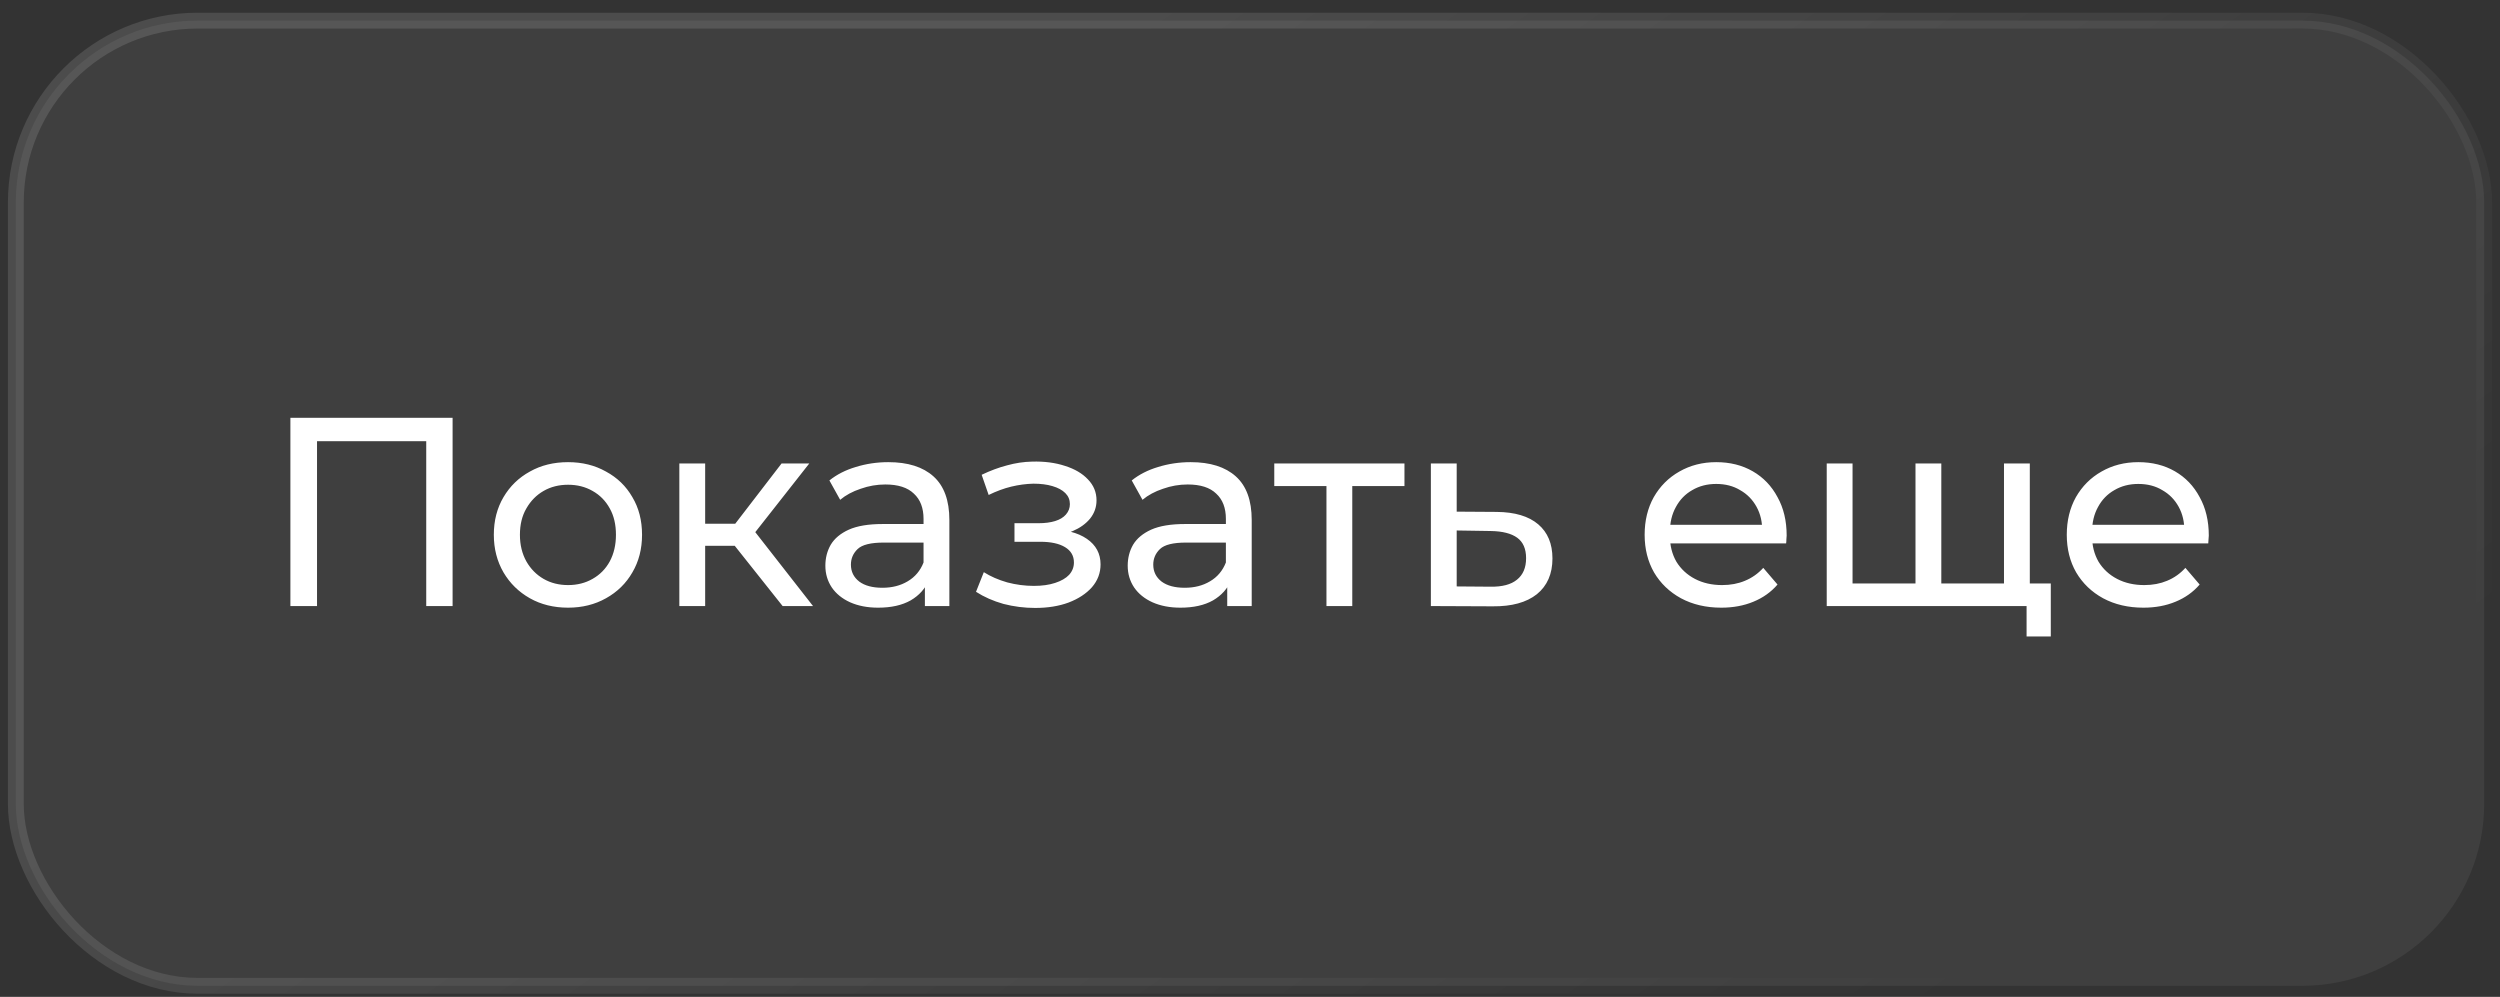
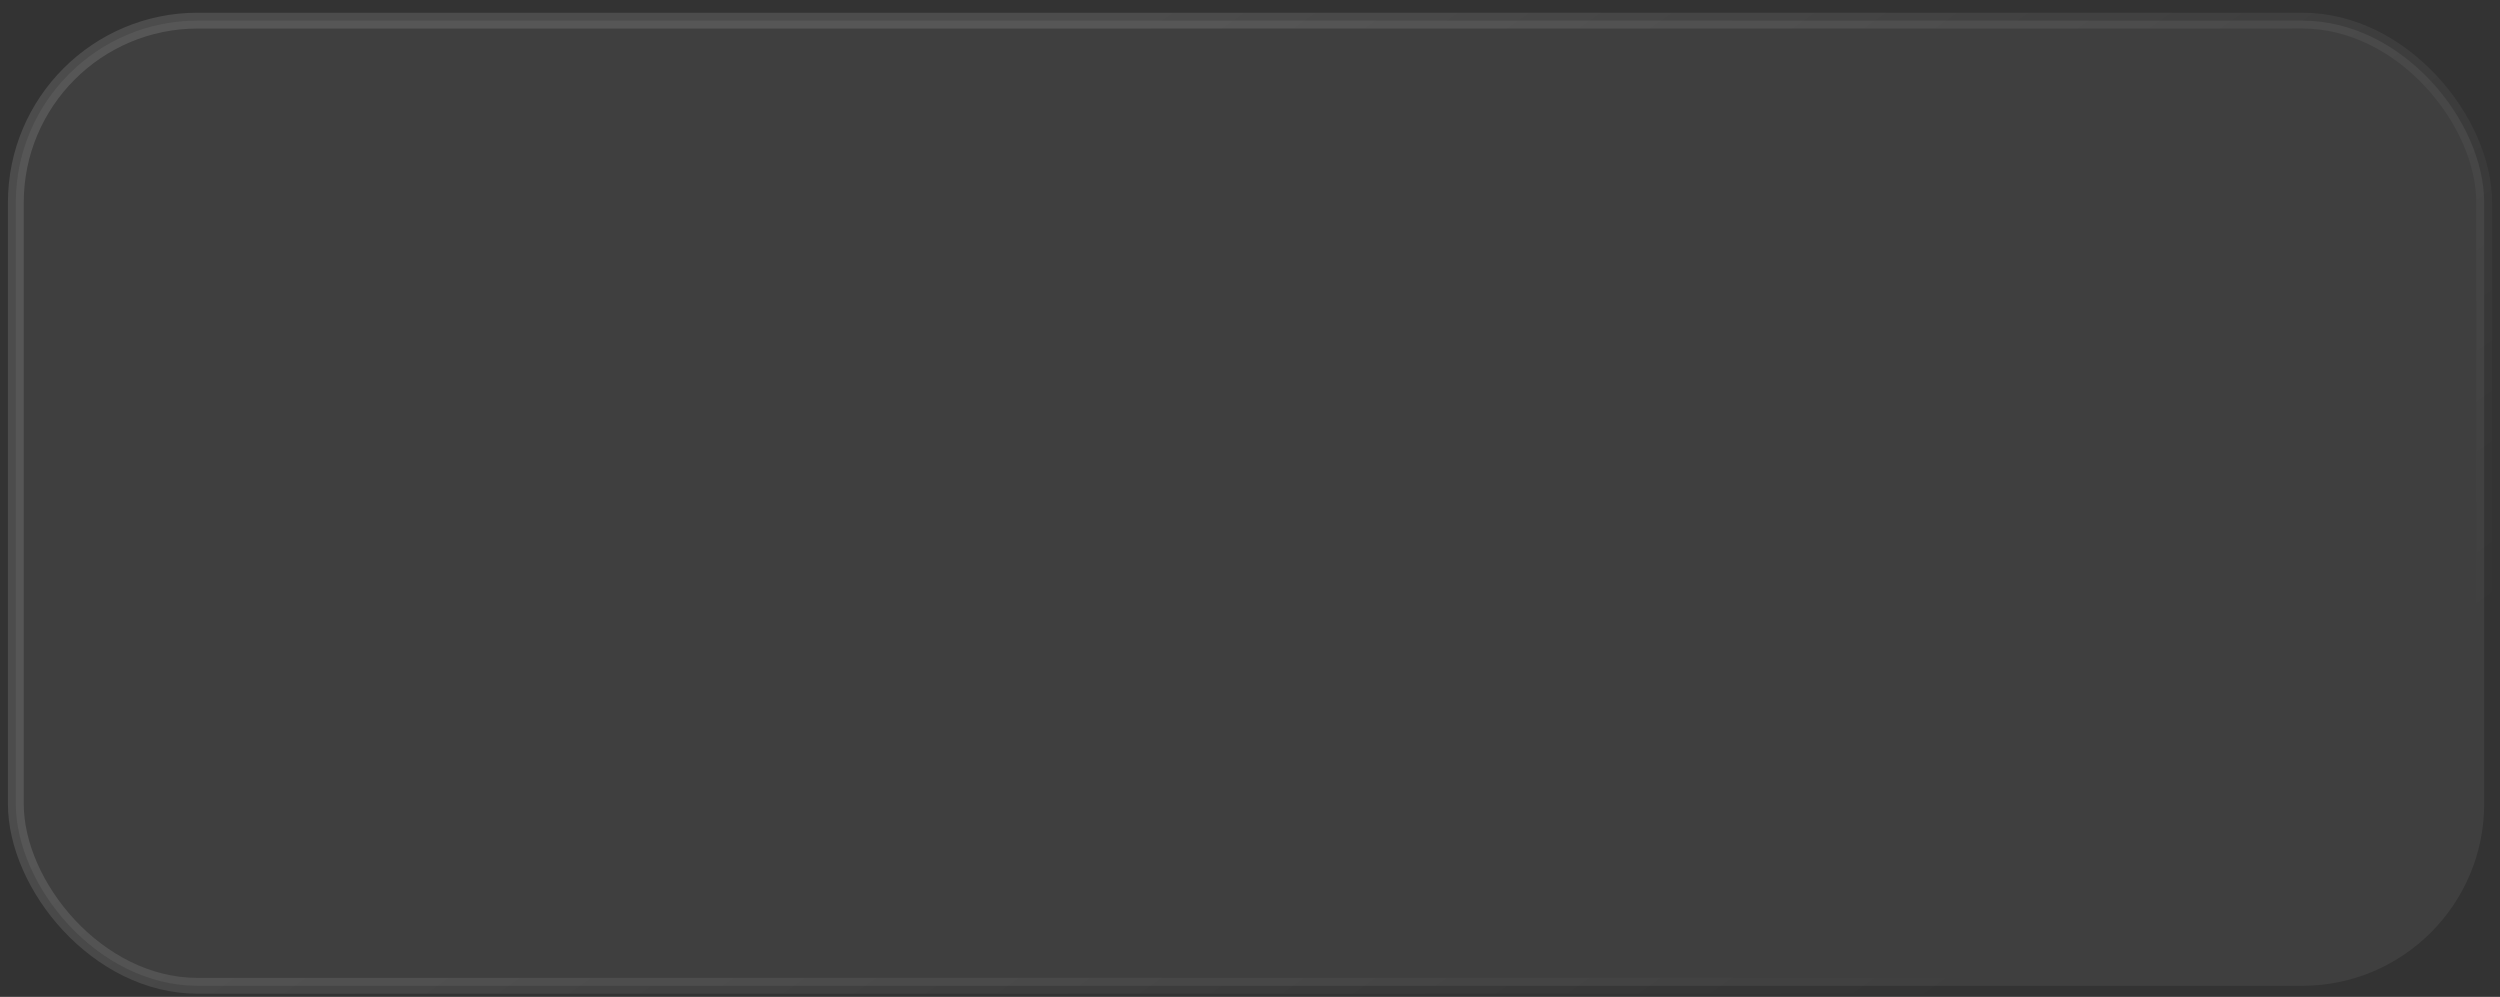
<svg xmlns="http://www.w3.org/2000/svg" width="158" height="63" viewBox="0 0 158 63" fill="none">
  <rect x="0" y="0" width="158" height="63" fill="#333333" stroke="none" />
  <rect x="1" y="1.303" width="156" height="61" rx="11.5" fill="white" fill-opacity="0.06" />
  <rect x="1" y="1.303" width="156" height="61" rx="11.5" stroke="url(#paint0_linear_1_1719)" />
-   <path d="M18.353 38.303V26.403H28.604V38.303H26.938V27.44L27.346 27.882H19.611L20.036 27.44V38.303H18.353ZM35.902 38.405C34.995 38.405 34.191 38.206 33.488 37.81C32.785 37.413 32.23 36.869 31.822 36.178C31.414 35.475 31.21 34.682 31.21 33.798C31.21 32.902 31.414 32.109 31.822 31.418C32.23 30.726 32.785 30.188 33.488 29.803C34.191 29.406 34.995 29.208 35.902 29.208C36.797 29.208 37.596 29.406 38.299 29.803C39.013 30.188 39.568 30.726 39.965 31.418C40.373 32.098 40.577 32.891 40.577 33.798C40.577 34.693 40.373 35.486 39.965 36.178C39.568 36.869 39.013 37.413 38.299 37.81C37.596 38.206 36.797 38.405 35.902 38.405ZM35.902 36.977C36.48 36.977 36.996 36.846 37.449 36.586C37.914 36.325 38.276 35.957 38.537 35.481C38.798 34.993 38.928 34.432 38.928 33.798C38.928 33.152 38.798 32.596 38.537 32.132C38.276 31.656 37.914 31.287 37.449 31.027C36.996 30.766 36.48 30.636 35.902 30.636C35.324 30.636 34.808 30.766 34.355 31.027C33.902 31.287 33.539 31.656 33.267 32.132C32.995 32.596 32.859 33.152 32.859 33.798C32.859 34.432 32.995 34.993 33.267 35.481C33.539 35.957 33.902 36.325 34.355 36.586C34.808 36.846 35.324 36.977 35.902 36.977ZM49.462 38.303L45.977 33.917L47.319 33.101L51.383 38.303H49.462ZM42.934 38.303V29.293H44.566V38.303H42.934ZM44.072 34.495V33.101H47.047V34.495H44.072ZM47.456 33.985L45.943 33.781L49.394 29.293H51.145L47.456 33.985ZM58.453 38.303V36.399L58.368 36.042V32.795C58.368 32.103 58.164 31.571 57.756 31.197C57.359 30.811 56.758 30.619 55.954 30.619C55.421 30.619 54.9 30.709 54.39 30.891C53.88 31.061 53.449 31.293 53.098 31.588L52.418 30.364C52.882 29.99 53.438 29.706 54.084 29.514C54.741 29.31 55.427 29.208 56.141 29.208C57.376 29.208 58.328 29.508 58.997 30.109C59.665 30.709 60 31.627 60 32.863V38.303H58.453ZM55.495 38.405C54.826 38.405 54.237 38.291 53.727 38.065C53.228 37.838 52.843 37.526 52.571 37.13C52.299 36.722 52.163 36.263 52.163 35.753C52.163 35.265 52.276 34.823 52.503 34.427C52.741 34.03 53.12 33.713 53.642 33.475C54.174 33.237 54.888 33.118 55.784 33.118H58.64V34.291H55.852C55.036 34.291 54.486 34.427 54.203 34.699C53.919 34.971 53.778 35.299 53.778 35.685C53.778 36.127 53.953 36.484 54.305 36.756C54.656 37.016 55.143 37.147 55.767 37.147C56.379 37.147 56.911 37.011 57.365 36.739C57.829 36.467 58.164 36.07 58.368 35.549L58.691 36.671C58.475 37.203 58.096 37.628 57.552 37.946C57.008 38.252 56.322 38.405 55.495 38.405ZM65.424 38.422C64.744 38.422 64.075 38.337 63.418 38.167C62.772 37.985 62.194 37.73 61.684 37.402L62.177 36.161C62.608 36.433 63.101 36.648 63.656 36.807C64.211 36.954 64.772 37.028 65.339 37.028C65.86 37.028 66.308 36.965 66.682 36.841C67.067 36.716 67.362 36.546 67.566 36.331C67.77 36.104 67.872 35.843 67.872 35.549C67.872 35.129 67.685 34.806 67.311 34.58C66.937 34.353 66.416 34.24 65.747 34.24H64.115V33.067H65.645C66.042 33.067 66.387 33.021 66.682 32.931C66.977 32.84 67.203 32.704 67.362 32.523C67.532 32.33 67.617 32.109 67.617 31.86C67.617 31.588 67.521 31.355 67.328 31.163C67.135 30.97 66.863 30.823 66.512 30.721C66.172 30.619 65.77 30.568 65.305 30.568C64.852 30.579 64.387 30.641 63.911 30.755C63.446 30.868 62.97 31.044 62.483 31.282L62.041 30.007C62.585 29.746 63.118 29.548 63.639 29.412C64.172 29.264 64.699 29.185 65.22 29.174C66.002 29.151 66.699 29.242 67.311 29.446C67.923 29.638 68.405 29.922 68.756 30.296C69.119 30.67 69.3 31.112 69.3 31.622C69.3 32.052 69.164 32.438 68.892 32.778C68.62 33.106 68.257 33.367 67.804 33.56C67.351 33.752 66.829 33.849 66.24 33.849L66.308 33.458C67.317 33.458 68.11 33.656 68.688 34.053C69.266 34.449 69.555 34.988 69.555 35.668C69.555 36.212 69.374 36.693 69.011 37.113C68.648 37.521 68.155 37.844 67.532 38.082C66.92 38.308 66.217 38.422 65.424 38.422ZM77.561 38.303V36.399L77.476 36.042V32.795C77.476 32.103 77.272 31.571 76.864 31.197C76.467 30.811 75.867 30.619 75.062 30.619C74.529 30.619 74.008 30.709 73.498 30.891C72.988 31.061 72.557 31.293 72.206 31.588L71.526 30.364C71.991 29.99 72.546 29.706 73.192 29.514C73.849 29.31 74.535 29.208 75.249 29.208C76.484 29.208 77.436 29.508 78.105 30.109C78.774 30.709 79.108 31.627 79.108 32.863V38.303H77.561ZM74.603 38.405C73.934 38.405 73.345 38.291 72.835 38.065C72.336 37.838 71.951 37.526 71.679 37.13C71.407 36.722 71.271 36.263 71.271 35.753C71.271 35.265 71.384 34.823 71.611 34.427C71.849 34.03 72.229 33.713 72.75 33.475C73.283 33.237 73.997 33.118 74.892 33.118H77.748V34.291H74.96C74.144 34.291 73.594 34.427 73.311 34.699C73.028 34.971 72.886 35.299 72.886 35.685C72.886 36.127 73.062 36.484 73.413 36.756C73.764 37.016 74.252 37.147 74.875 37.147C75.487 37.147 76.02 37.011 76.473 36.739C76.938 36.467 77.272 36.07 77.476 35.549L77.799 36.671C77.584 37.203 77.204 37.628 76.66 37.946C76.116 38.252 75.43 38.405 74.603 38.405ZM83.832 38.303V30.296L84.24 30.721H80.534V29.293H88.762V30.721H85.073L85.464 30.296V38.303H83.832ZM94.596 32.353C95.74 32.364 96.613 32.625 97.214 33.135C97.814 33.645 98.115 34.364 98.115 35.294C98.115 36.268 97.786 37.022 97.129 37.555C96.471 38.076 95.542 38.331 94.341 38.32L90.431 38.303V29.293H92.063V32.336L94.596 32.353ZM94.205 37.079C94.941 37.09 95.497 36.943 95.871 36.637C96.256 36.331 96.449 35.877 96.449 35.277C96.449 34.687 96.262 34.257 95.888 33.985C95.514 33.713 94.953 33.571 94.205 33.56L92.063 33.526V37.062L94.205 37.079ZM108.786 38.405C107.823 38.405 106.973 38.206 106.236 37.81C105.511 37.413 104.944 36.869 104.536 36.178C104.14 35.486 103.941 34.693 103.941 33.798C103.941 32.902 104.134 32.109 104.519 31.418C104.916 30.726 105.454 30.188 106.134 29.803C106.826 29.406 107.602 29.208 108.463 29.208C109.336 29.208 110.107 29.4 110.775 29.786C111.444 30.171 111.965 30.715 112.339 31.418C112.725 32.109 112.917 32.919 112.917 33.849C112.917 33.917 112.912 33.996 112.9 34.087C112.9 34.177 112.895 34.262 112.883 34.342H105.216V33.169H112.033L111.37 33.577C111.382 32.999 111.263 32.483 111.013 32.03C110.764 31.576 110.418 31.225 109.976 30.976C109.546 30.715 109.041 30.585 108.463 30.585C107.897 30.585 107.392 30.715 106.95 30.976C106.508 31.225 106.163 31.582 105.913 32.047C105.664 32.5 105.539 33.021 105.539 33.611V33.883C105.539 34.483 105.675 35.022 105.947 35.498C106.231 35.962 106.622 36.325 107.12 36.586C107.619 36.846 108.191 36.977 108.837 36.977C109.37 36.977 109.852 36.886 110.282 36.705C110.724 36.523 111.11 36.251 111.438 35.889L112.339 36.943C111.931 37.419 111.421 37.781 110.809 38.031C110.209 38.28 109.534 38.405 108.786 38.405ZM121.433 36.875L121.059 37.3V29.293H122.691V37.3L122.283 36.875H127.043L126.652 37.3V29.293H128.284V38.303H115.449V29.293H117.081V37.3L116.69 36.875H121.433ZM128.08 40.224V37.878L128.471 38.303H126.567V36.875H129.61V40.224H128.08ZM135.465 38.405C134.502 38.405 133.652 38.206 132.915 37.81C132.19 37.413 131.623 36.869 131.215 36.178C130.818 35.486 130.62 34.693 130.62 33.798C130.62 32.902 130.813 32.109 131.198 31.418C131.595 30.726 132.133 30.188 132.813 29.803C133.504 29.406 134.281 29.208 135.142 29.208C136.015 29.208 136.785 29.4 137.454 29.786C138.123 30.171 138.644 30.715 139.018 31.418C139.403 32.109 139.596 32.919 139.596 33.849C139.596 33.917 139.59 33.996 139.579 34.087C139.579 34.177 139.573 34.262 139.562 34.342H131.895V33.169H138.712L138.049 33.577C138.06 32.999 137.941 32.483 137.692 32.03C137.443 31.576 137.097 31.225 136.655 30.976C136.224 30.715 135.72 30.585 135.142 30.585C134.575 30.585 134.071 30.715 133.629 30.976C133.187 31.225 132.841 31.582 132.592 32.047C132.343 32.5 132.218 33.021 132.218 33.611V33.883C132.218 34.483 132.354 35.022 132.626 35.498C132.909 35.962 133.3 36.325 133.799 36.586C134.298 36.846 134.87 36.977 135.516 36.977C136.049 36.977 136.53 36.886 136.961 36.705C137.403 36.523 137.788 36.251 138.117 35.889L139.018 36.943C138.61 37.419 138.1 37.781 137.488 38.031C136.887 38.28 136.213 38.405 135.465 38.405Z" fill="white" />
  <defs>
    <linearGradient id="paint0_linear_1_1719" x1="101.113" y1="-18.572" x2="147.023" y2="46.411" gradientUnits="userSpaceOnUse">
      <stop stop-color="white" stop-opacity="0.12" />
      <stop offset="1" stop-color="white" stop-opacity="0" />
    </linearGradient>
  </defs>
</svg>